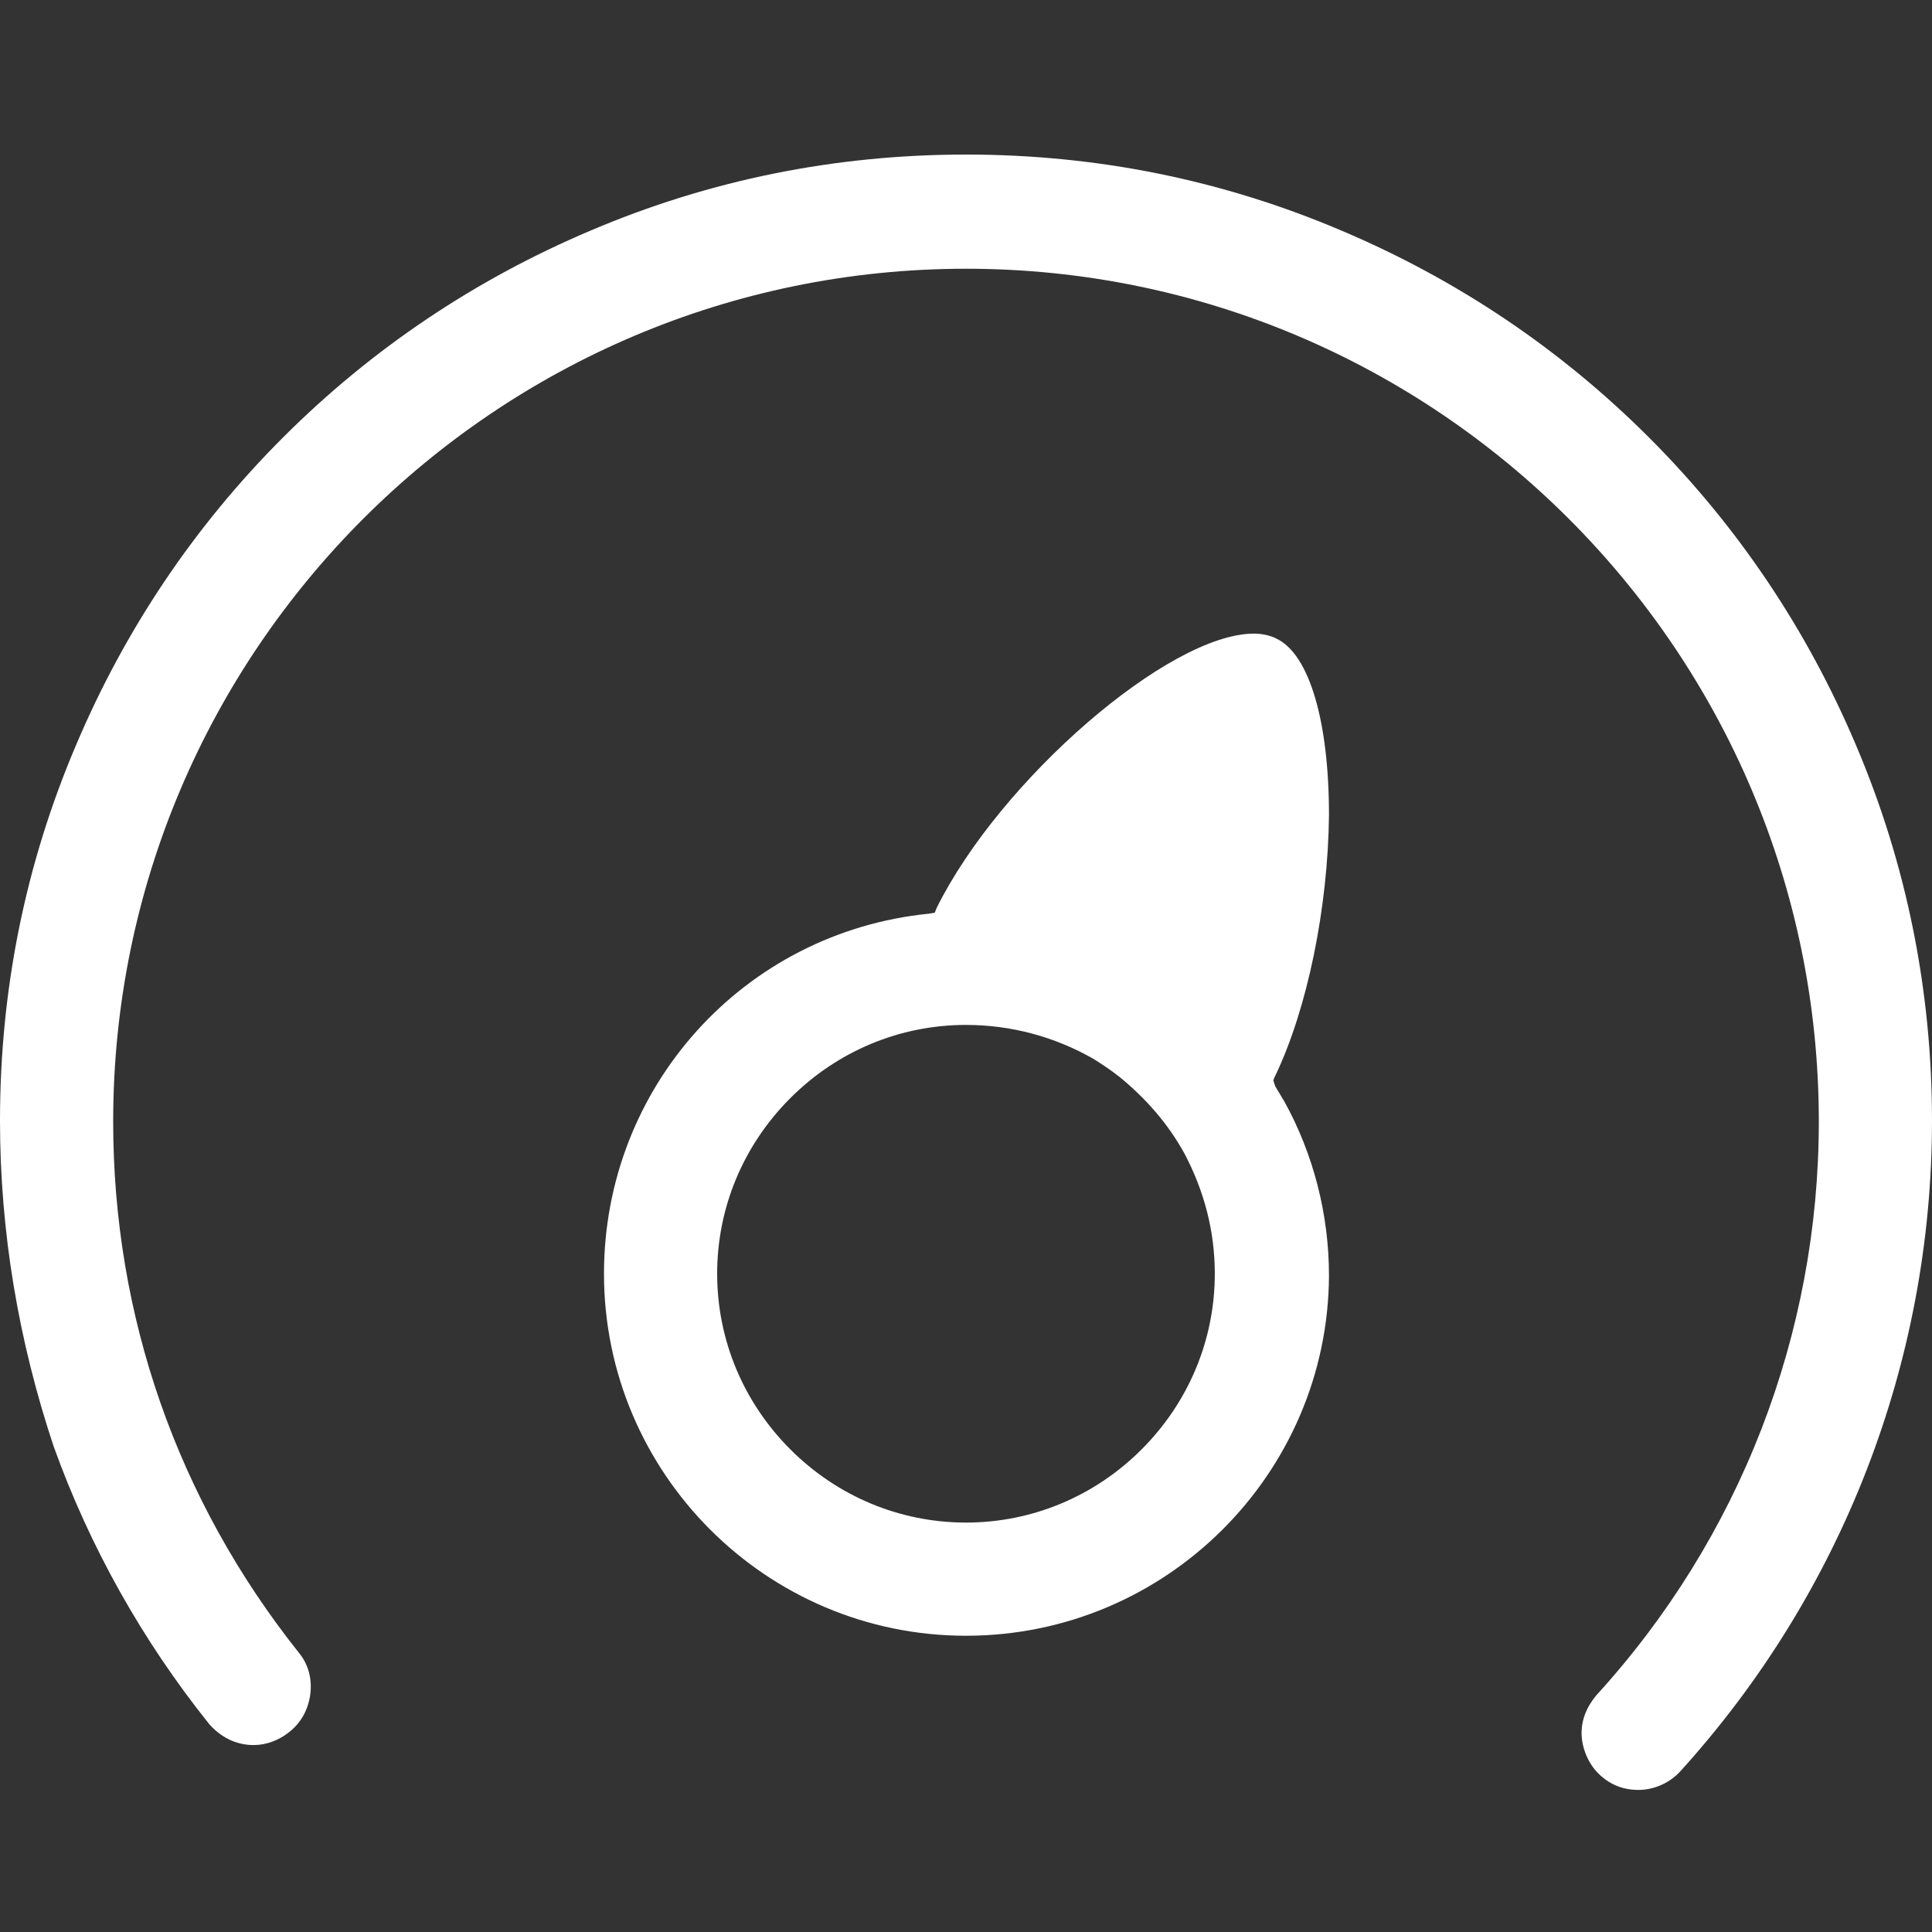
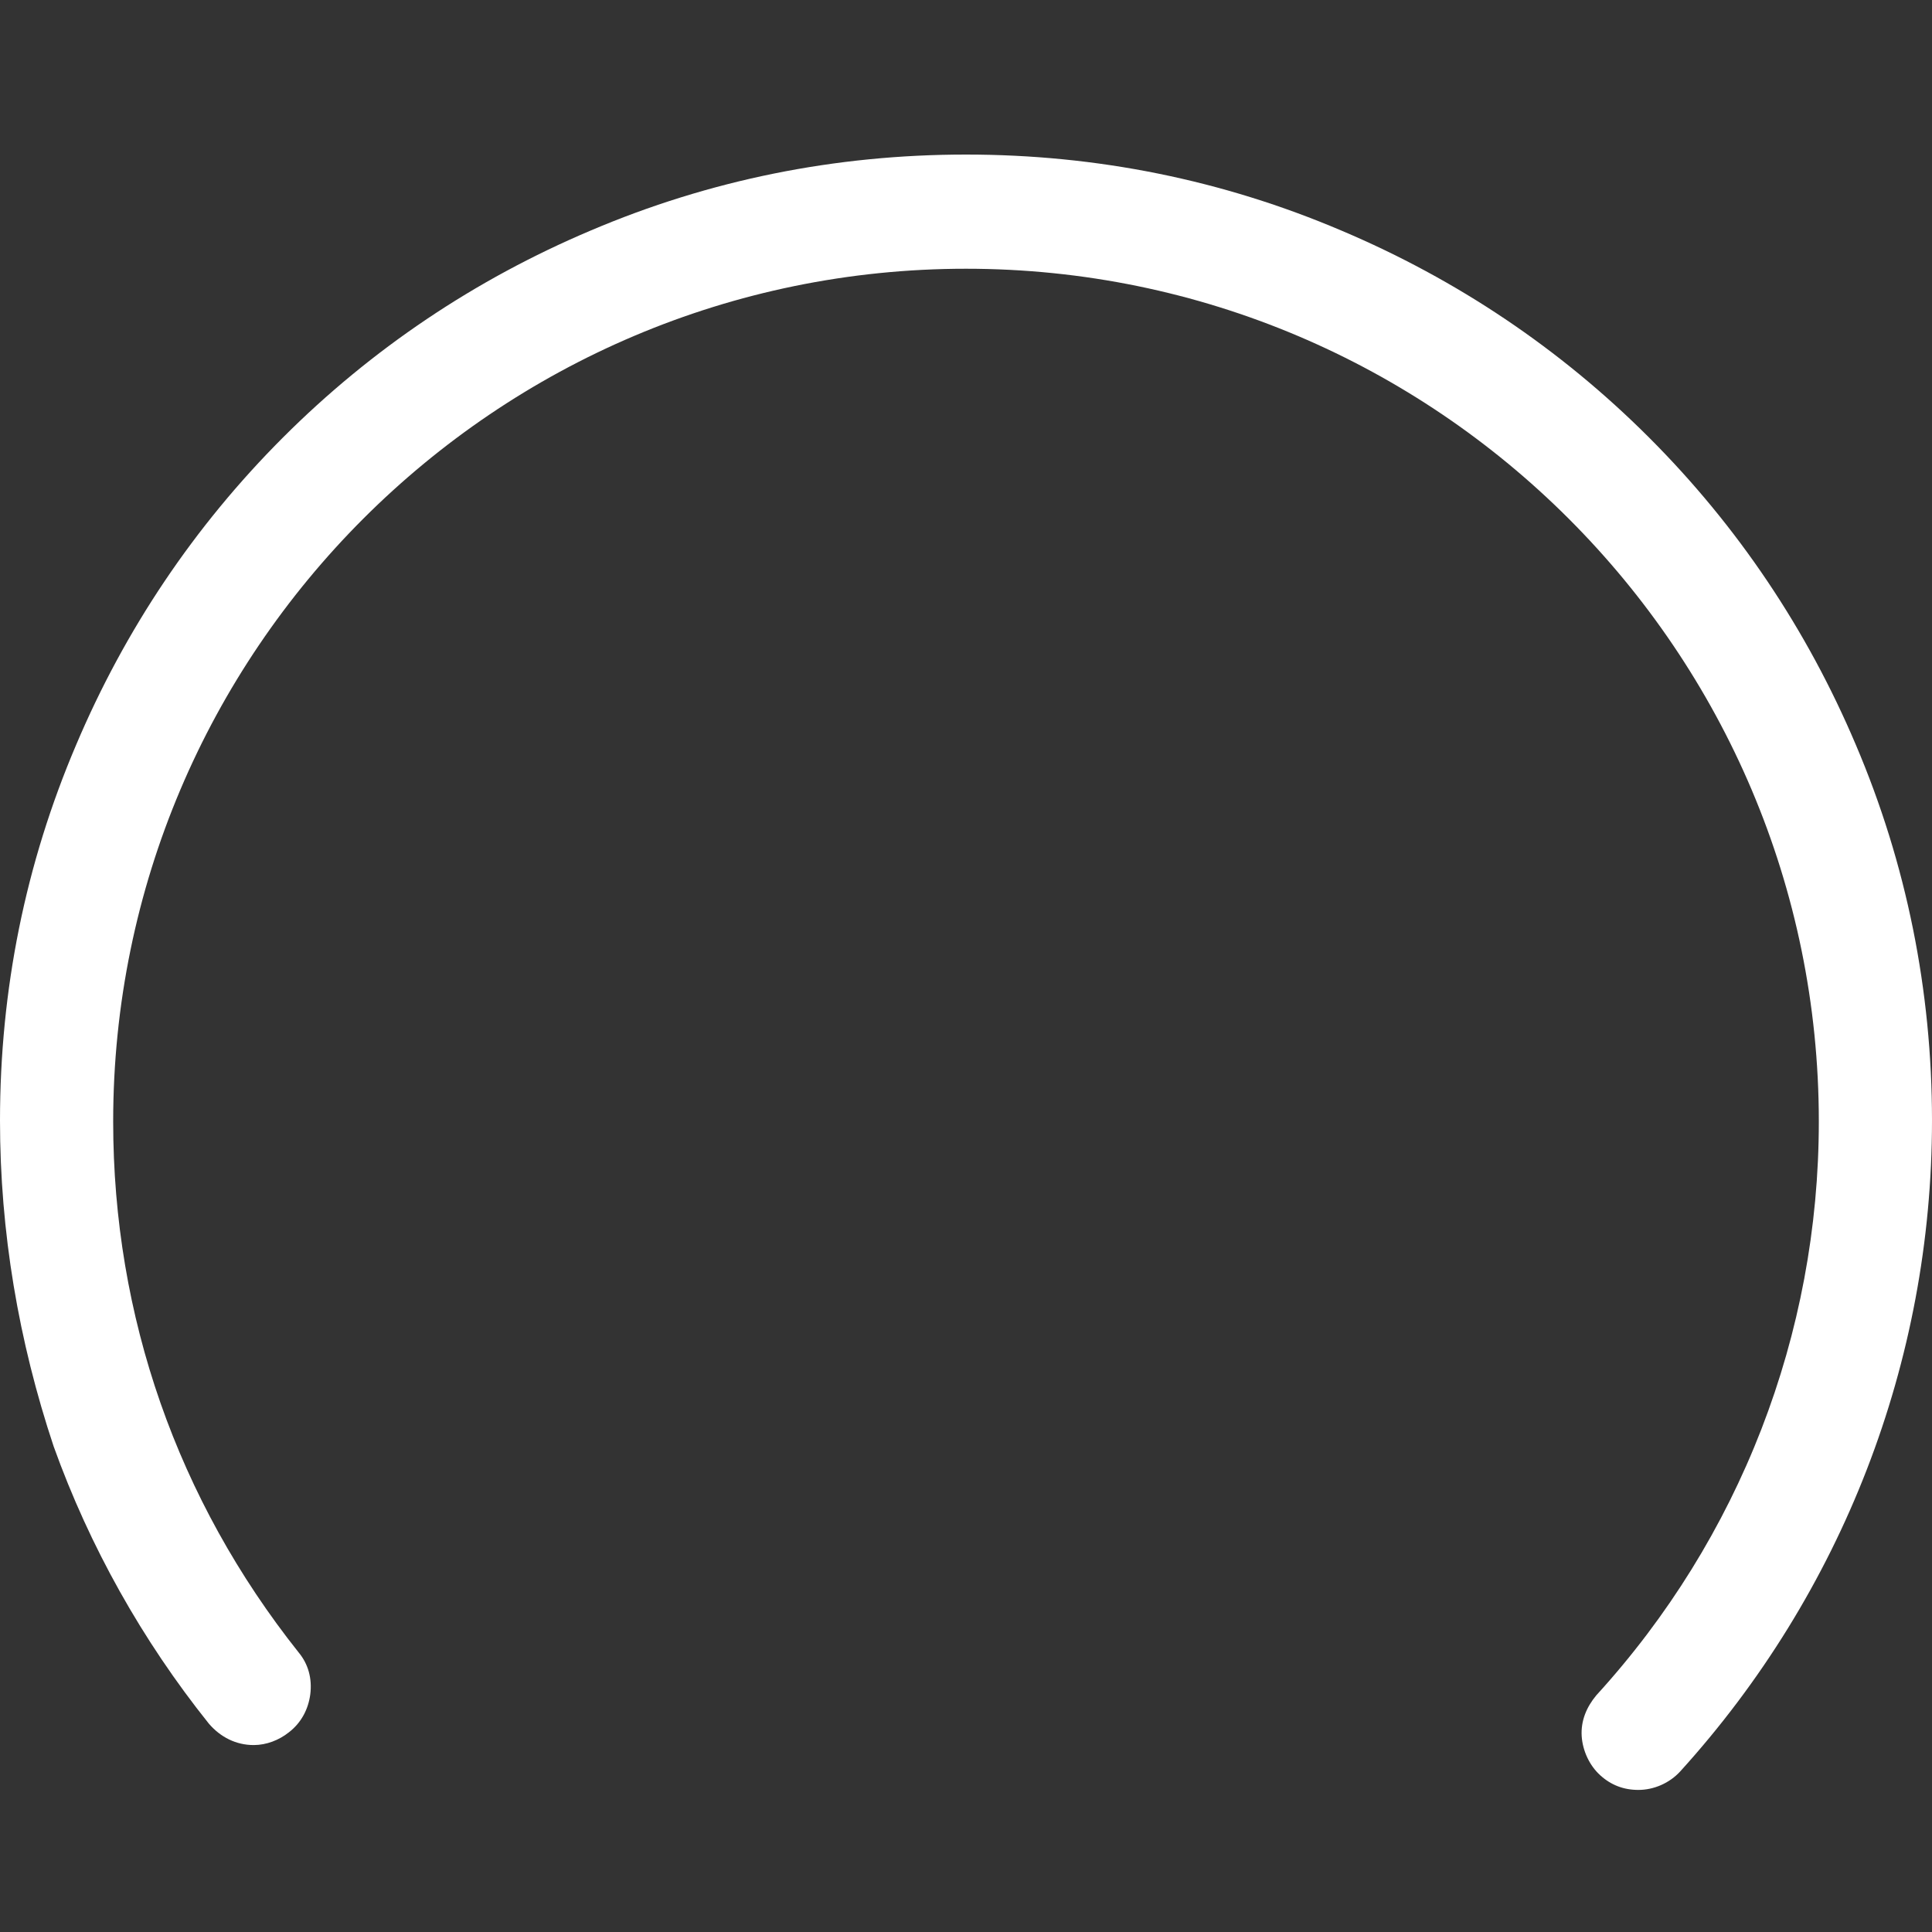
<svg xmlns="http://www.w3.org/2000/svg" width="50" height="50" viewBox="0 0 50 50" fill="none">
  <rect x="0" y="0" width="50" height="50" fill="#333333" stroke="none" />
  <path d="M42.399 46.323C42.02 46.323 41.692 46.197 41.414 45.944C41.136 45.692 40.96 45.313 40.934 44.934C40.909 44.53 41.061 44.177 41.313 43.874C45.025 39.808 47.071 34.53 47.071 29.025C47.071 16.854 37.172 6.955 25 6.955C12.828 6.955 2.929 16.854 2.929 29.025C2.929 34.076 4.596 38.823 7.727 42.763C7.98 43.066 8.081 43.444 8.03 43.849C7.98 44.227 7.803 44.581 7.475 44.833C7.222 45.035 6.894 45.162 6.566 45.162C6.111 45.162 5.707 44.96 5.404 44.606C3.687 42.46 2.323 40.035 1.389 37.434C0.48 34.707 0 31.879 0 29C0 25.616 0.657 22.359 1.97 19.278C3.232 16.298 5.025 13.621 7.323 11.323C9.621 9.025 12.298 7.232 15.278 5.97C18.359 4.657 21.616 4 25 4C28.384 4 31.641 4.657 34.722 5.97C37.702 7.232 40.379 9.025 42.677 11.323C44.975 13.621 46.768 16.298 48.03 19.278C49.343 22.359 50 25.641 50 29C50 35.237 47.677 41.222 43.485 45.843C43.207 46.147 42.803 46.323 42.399 46.323Z" fill="white" />
-   <path d="M25 42.333C19.823 42.333 15.631 38.116 15.631 32.964C15.631 28.141 19.242 24.126 24.04 23.646L24.192 23.621L24.242 23.494C25.883 20.186 30.252 16.398 32.449 16.398C32.676 16.398 32.878 16.449 33.03 16.525C33.888 16.929 34.394 18.671 34.394 21.095C34.368 23.494 33.838 26.095 33.005 27.838L32.979 27.888L32.954 27.964L33.005 28.116L33.08 28.242C33.131 28.318 33.181 28.419 33.232 28.494C33.989 29.858 34.394 31.424 34.394 33.015C34.368 38.141 30.176 42.333 25 42.333ZM25 26.525C23.282 26.525 21.666 27.206 20.454 28.419C19.242 29.631 18.56 31.247 18.56 32.964C18.56 34.681 19.242 36.297 20.454 37.51C21.666 38.722 23.282 39.404 25 39.404C26.717 39.404 28.333 38.722 29.545 37.51C30.757 36.297 31.439 34.681 31.439 32.964C31.439 31.853 31.161 30.818 30.656 29.858C30.227 29.075 29.646 28.419 28.964 27.863C28.737 27.686 28.51 27.535 28.308 27.409C27.297 26.828 26.161 26.525 25 26.525Z" fill="white" />
</svg>